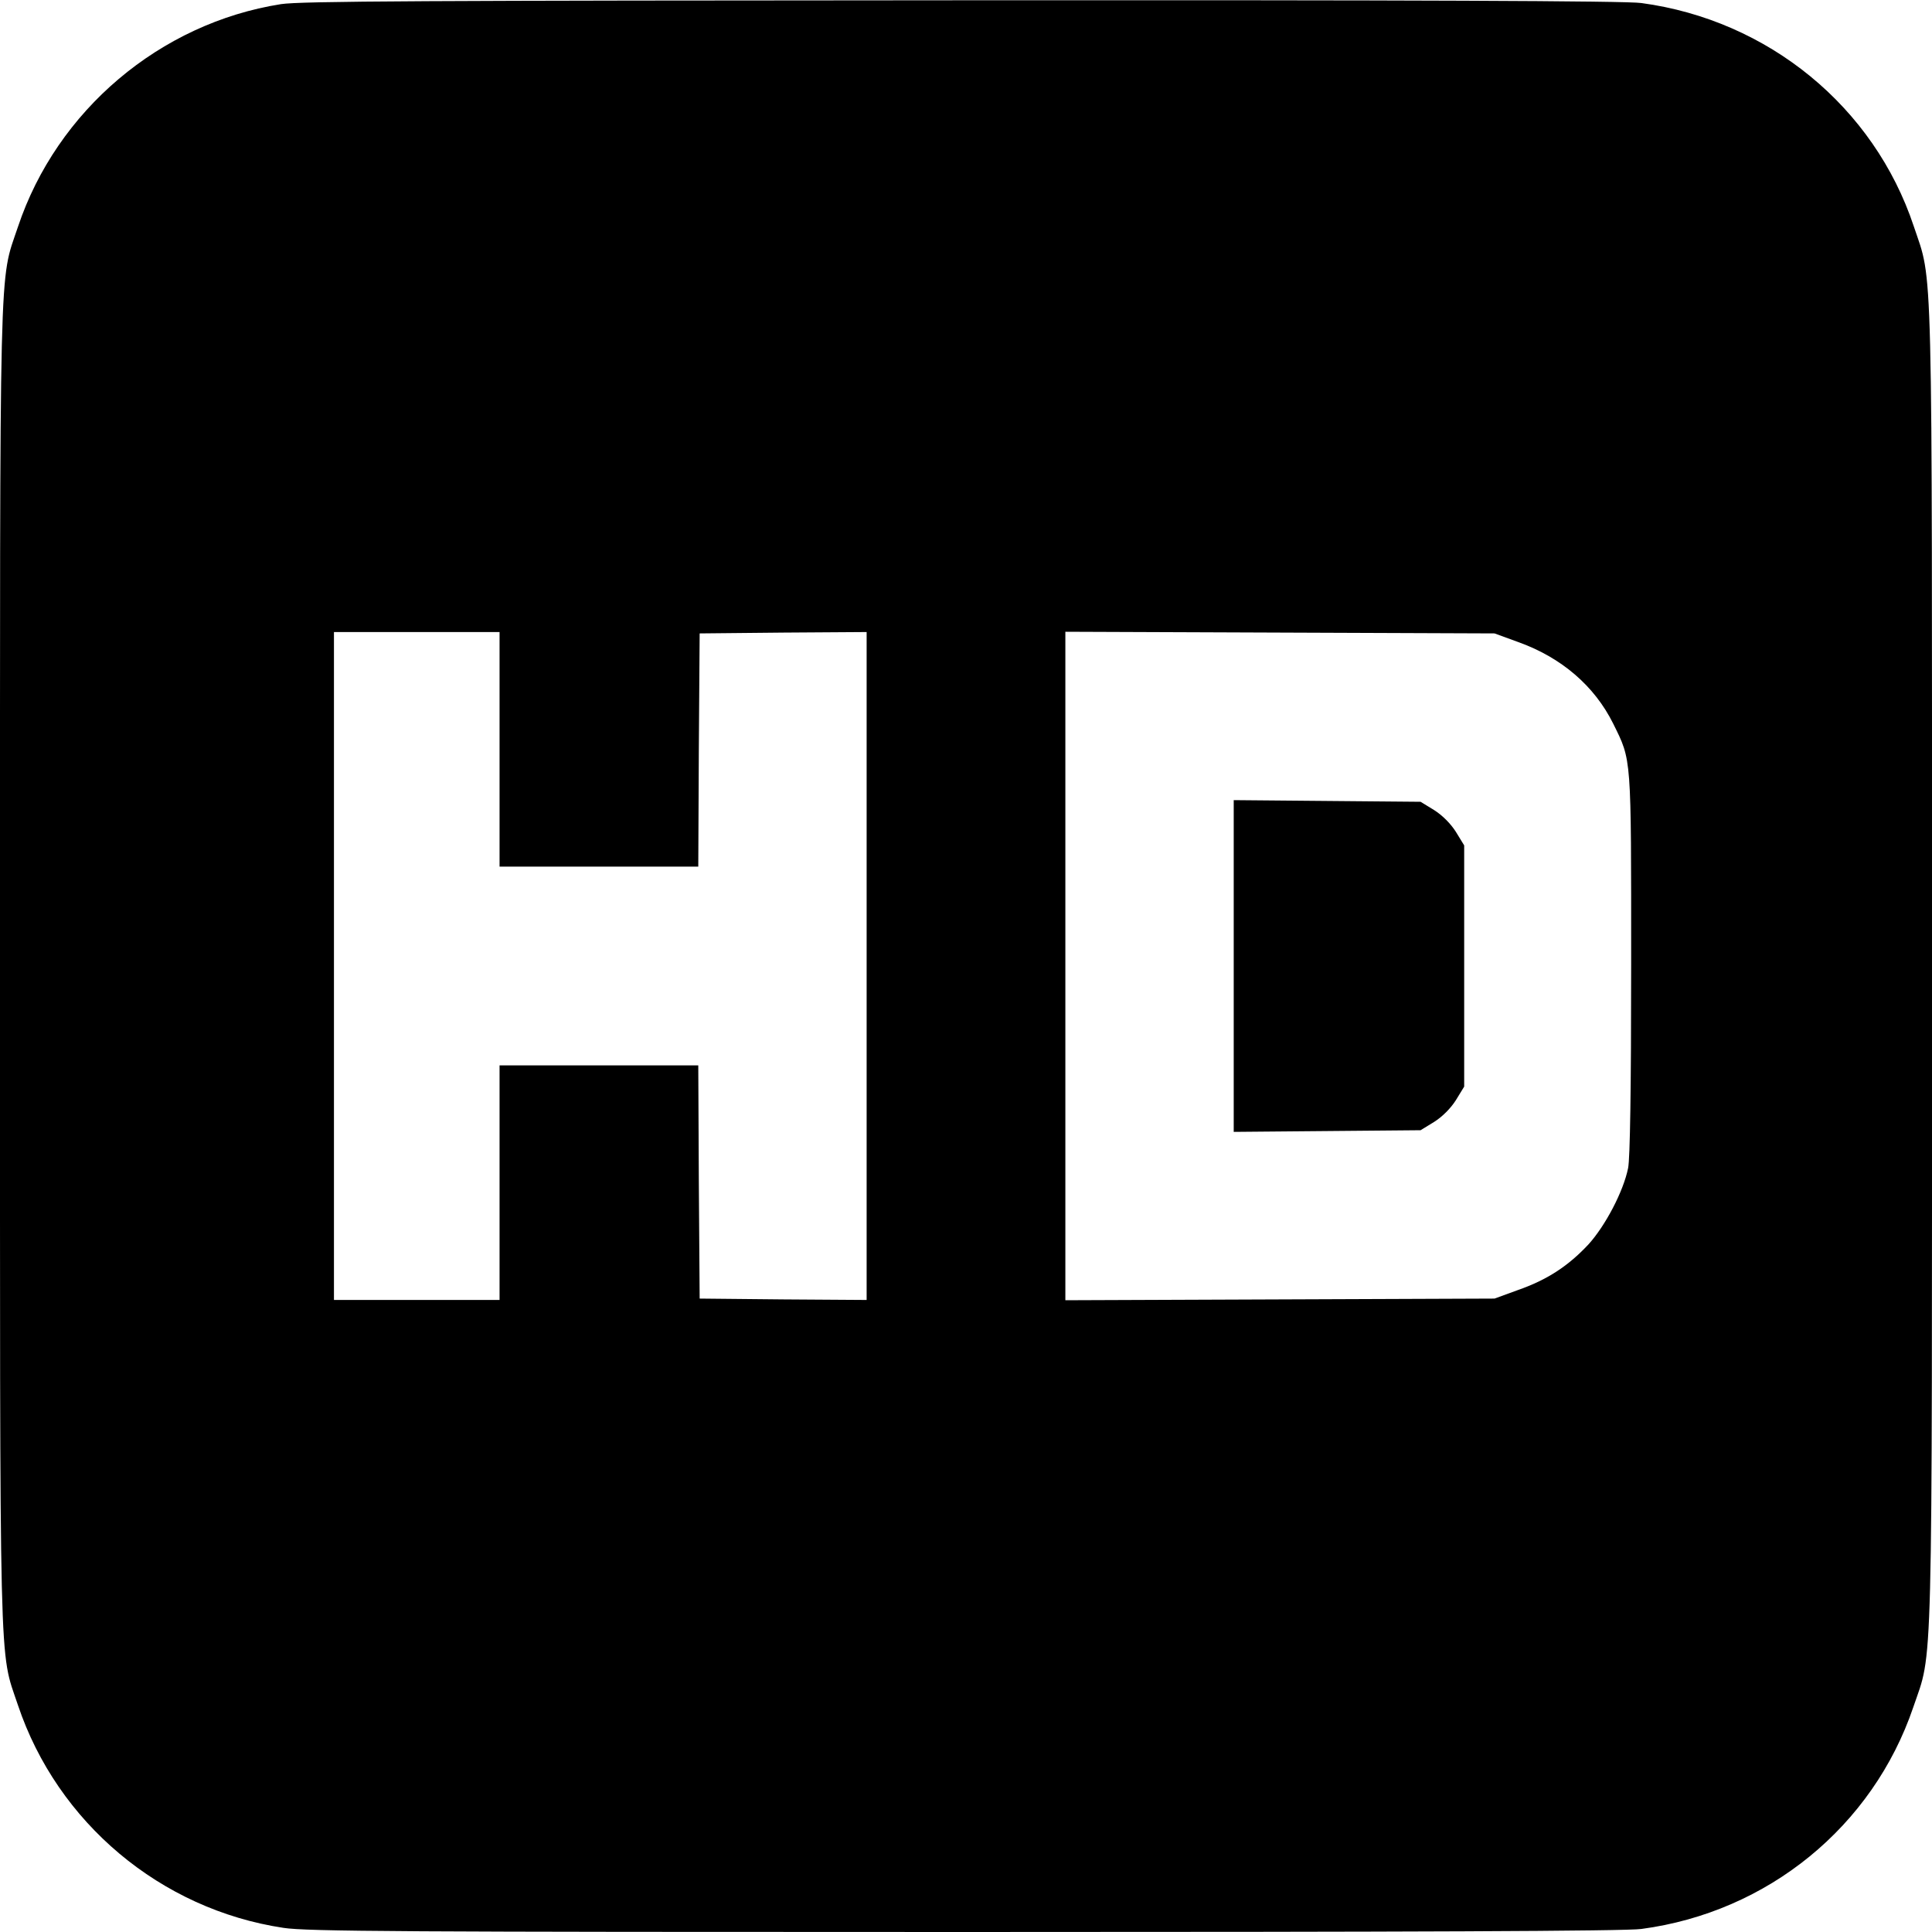
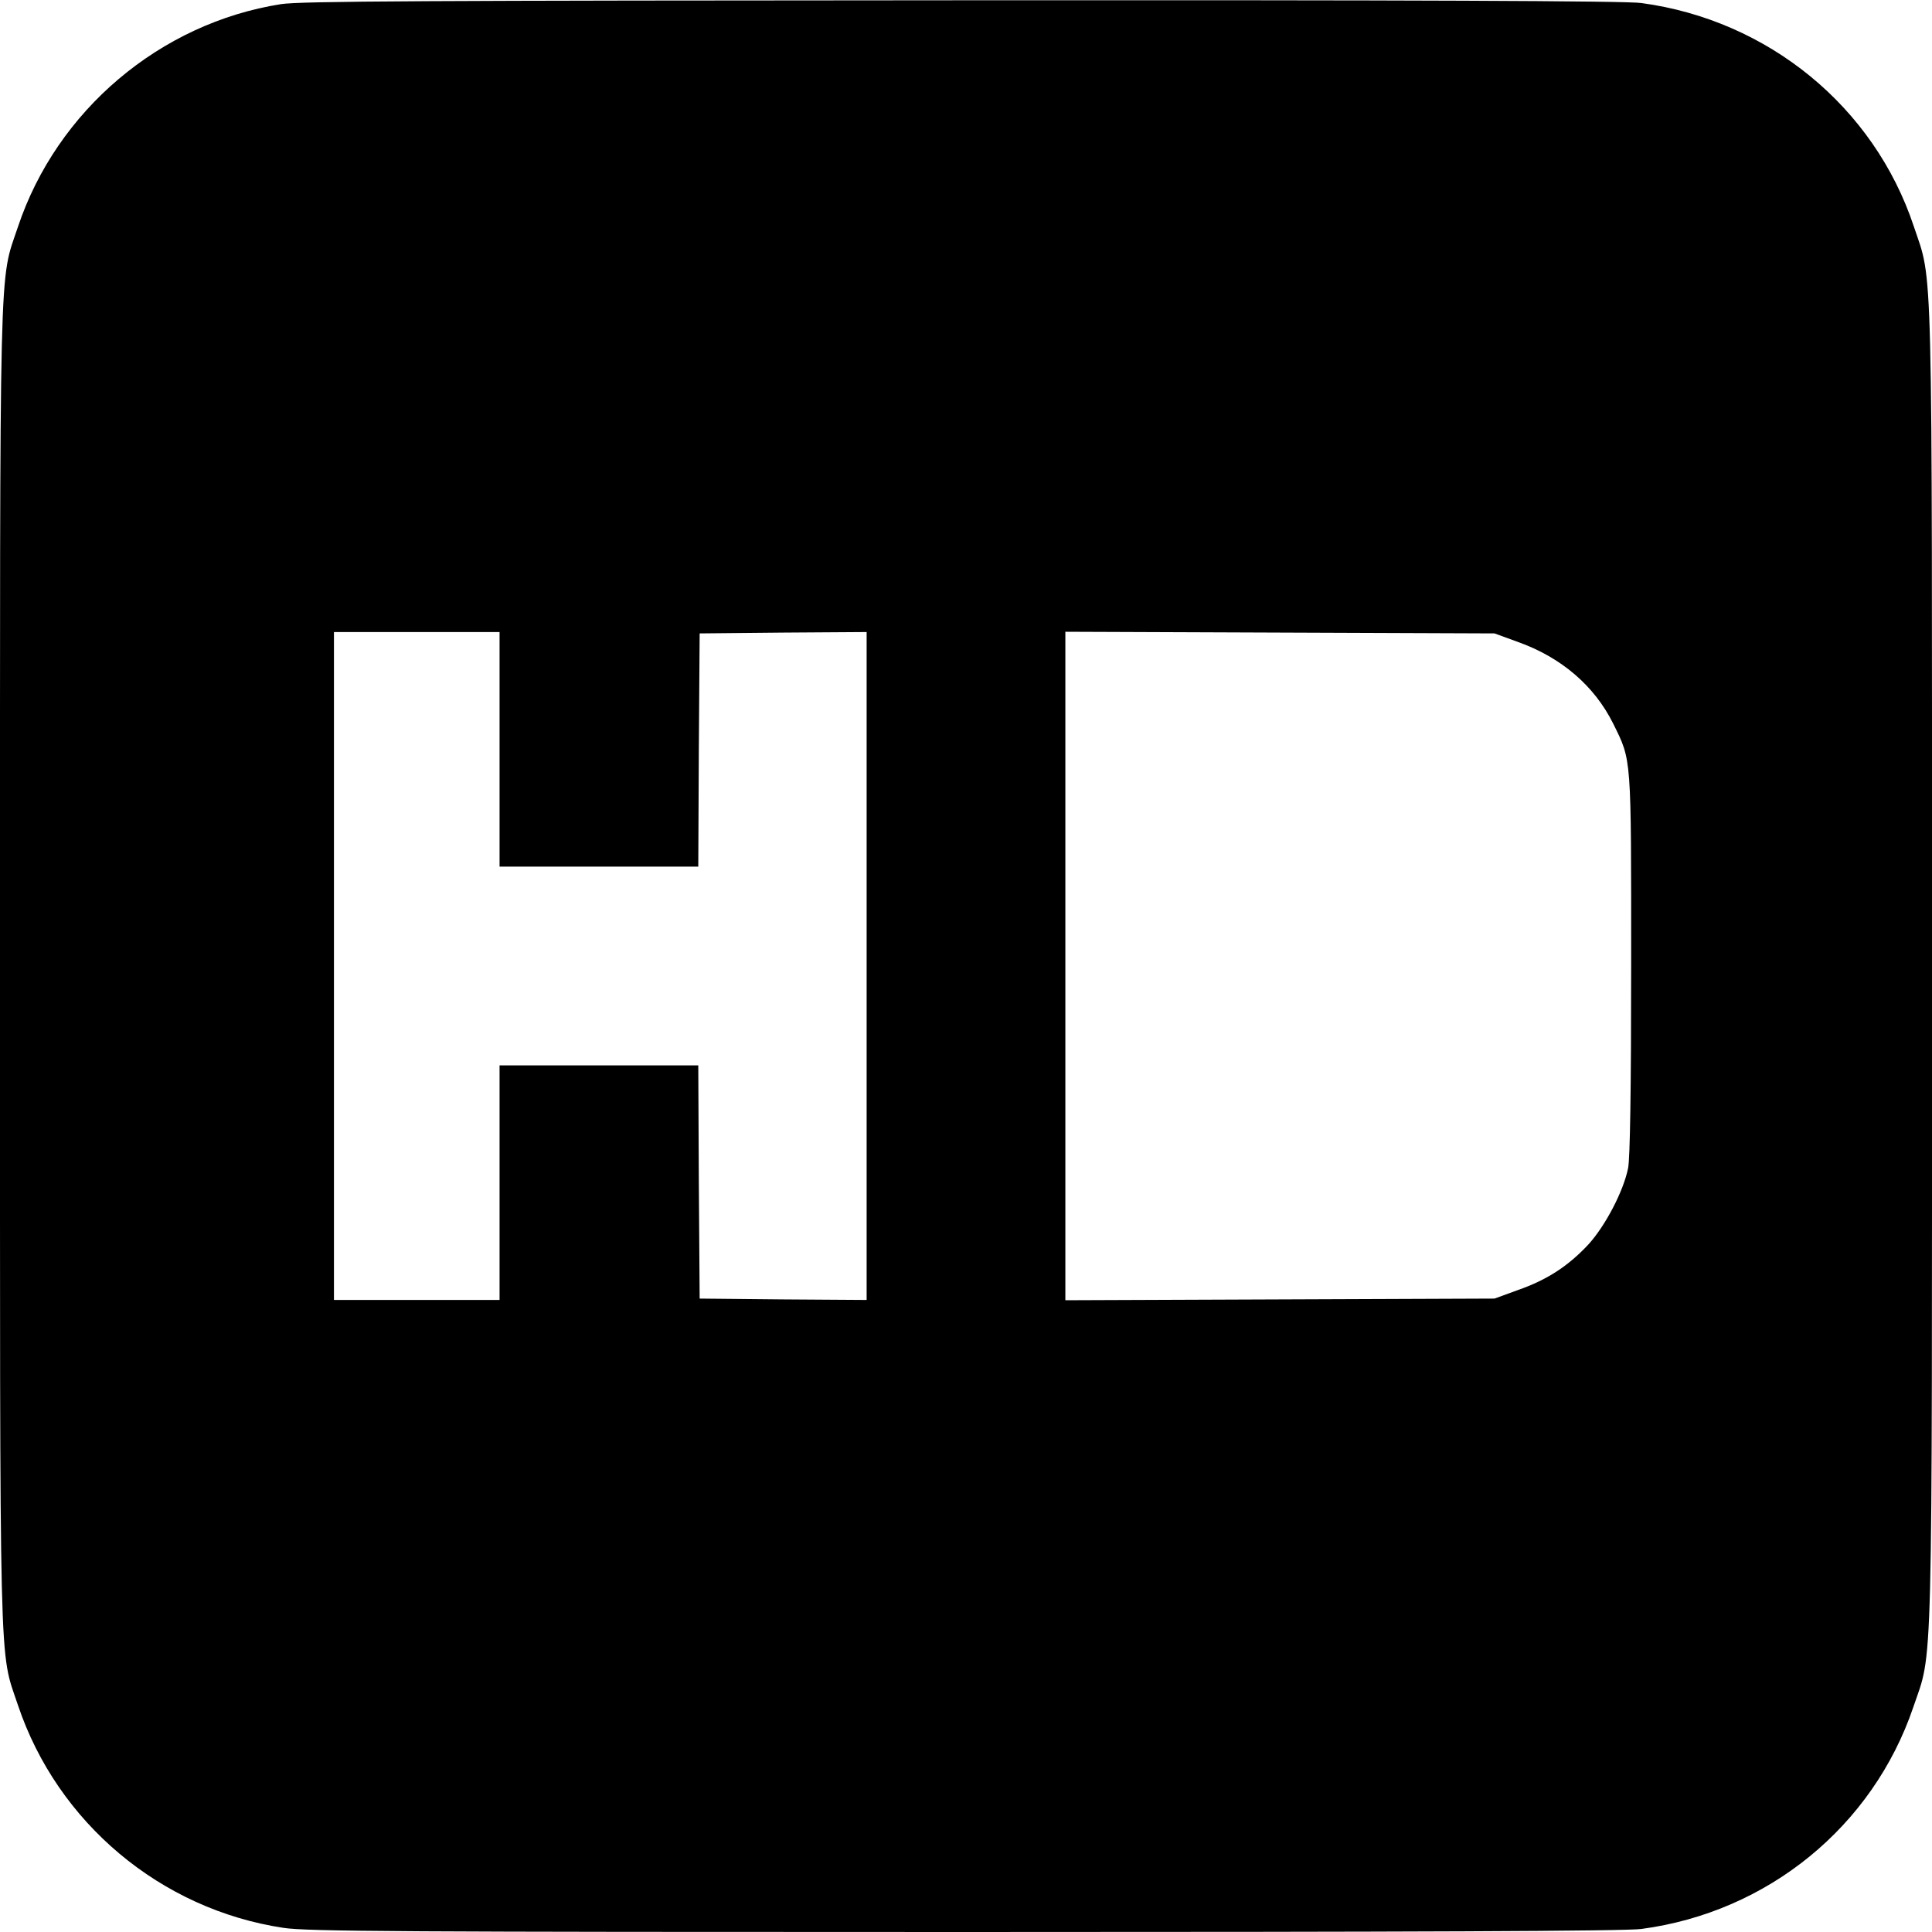
<svg xmlns="http://www.w3.org/2000/svg" version="1.0" width="700pt" height="700pt" viewBox="0 0 700 700" preserveAspectRatio="xMidYMid meet">
  <g transform="translate(0,700) scale(0.1,-0.1)" fill="#000000" stroke="none">
    <path d="M1018 6985 c-438 -69 -812 -385 -953 -807 -69 -206 -65 -49 -65 -2678 0 -2629 -4 -2472 65 -2678 143 -426 517 -740 962 -807 84 -13 429 -15 2470 -15 1606 0 2397 3 2450 11 458 61 838 371 985 803 72 212 68 46 68 2686 0 2631 4 2470 -66 2680 -144 433 -527 747 -987 809 -53 8 -842 11 -2460 10 -1951 -1 -2398 -3 -2469 -14z m792 -2700 l0 -425 360 0 360 0 2 423 3 422 303 3 302 2 0 -1210 0 -1210 -302 2 -303 3 -3 423 -2 422 -360 0 -360 0 0 -425 0 -425 -300 0 -300 0 0 1210 0 1210 300 0 300 0 0 -425z m3690 389 c157 -56 277 -159 345 -296 67 -136 65 -111 65 -870 0 -457 -4 -705 -11 -740 -17 -85 -83 -210 -144 -277 -73 -78 -149 -128 -255 -165 l-85 -31 -777 -3 -778 -3 0 1211 0 1211 778 -3 777 -3 85 -31z" />
-     <path d="M4470 3500 l0 -601 338 3 339 3 49 30 c30 19 60 49 79 79 l30 49 0 437 0 437 -30 49 c-19 30 -49 60 -79 79 l-49 30 -339 3 -338 3 0 -601z" />
  </g>
</svg>